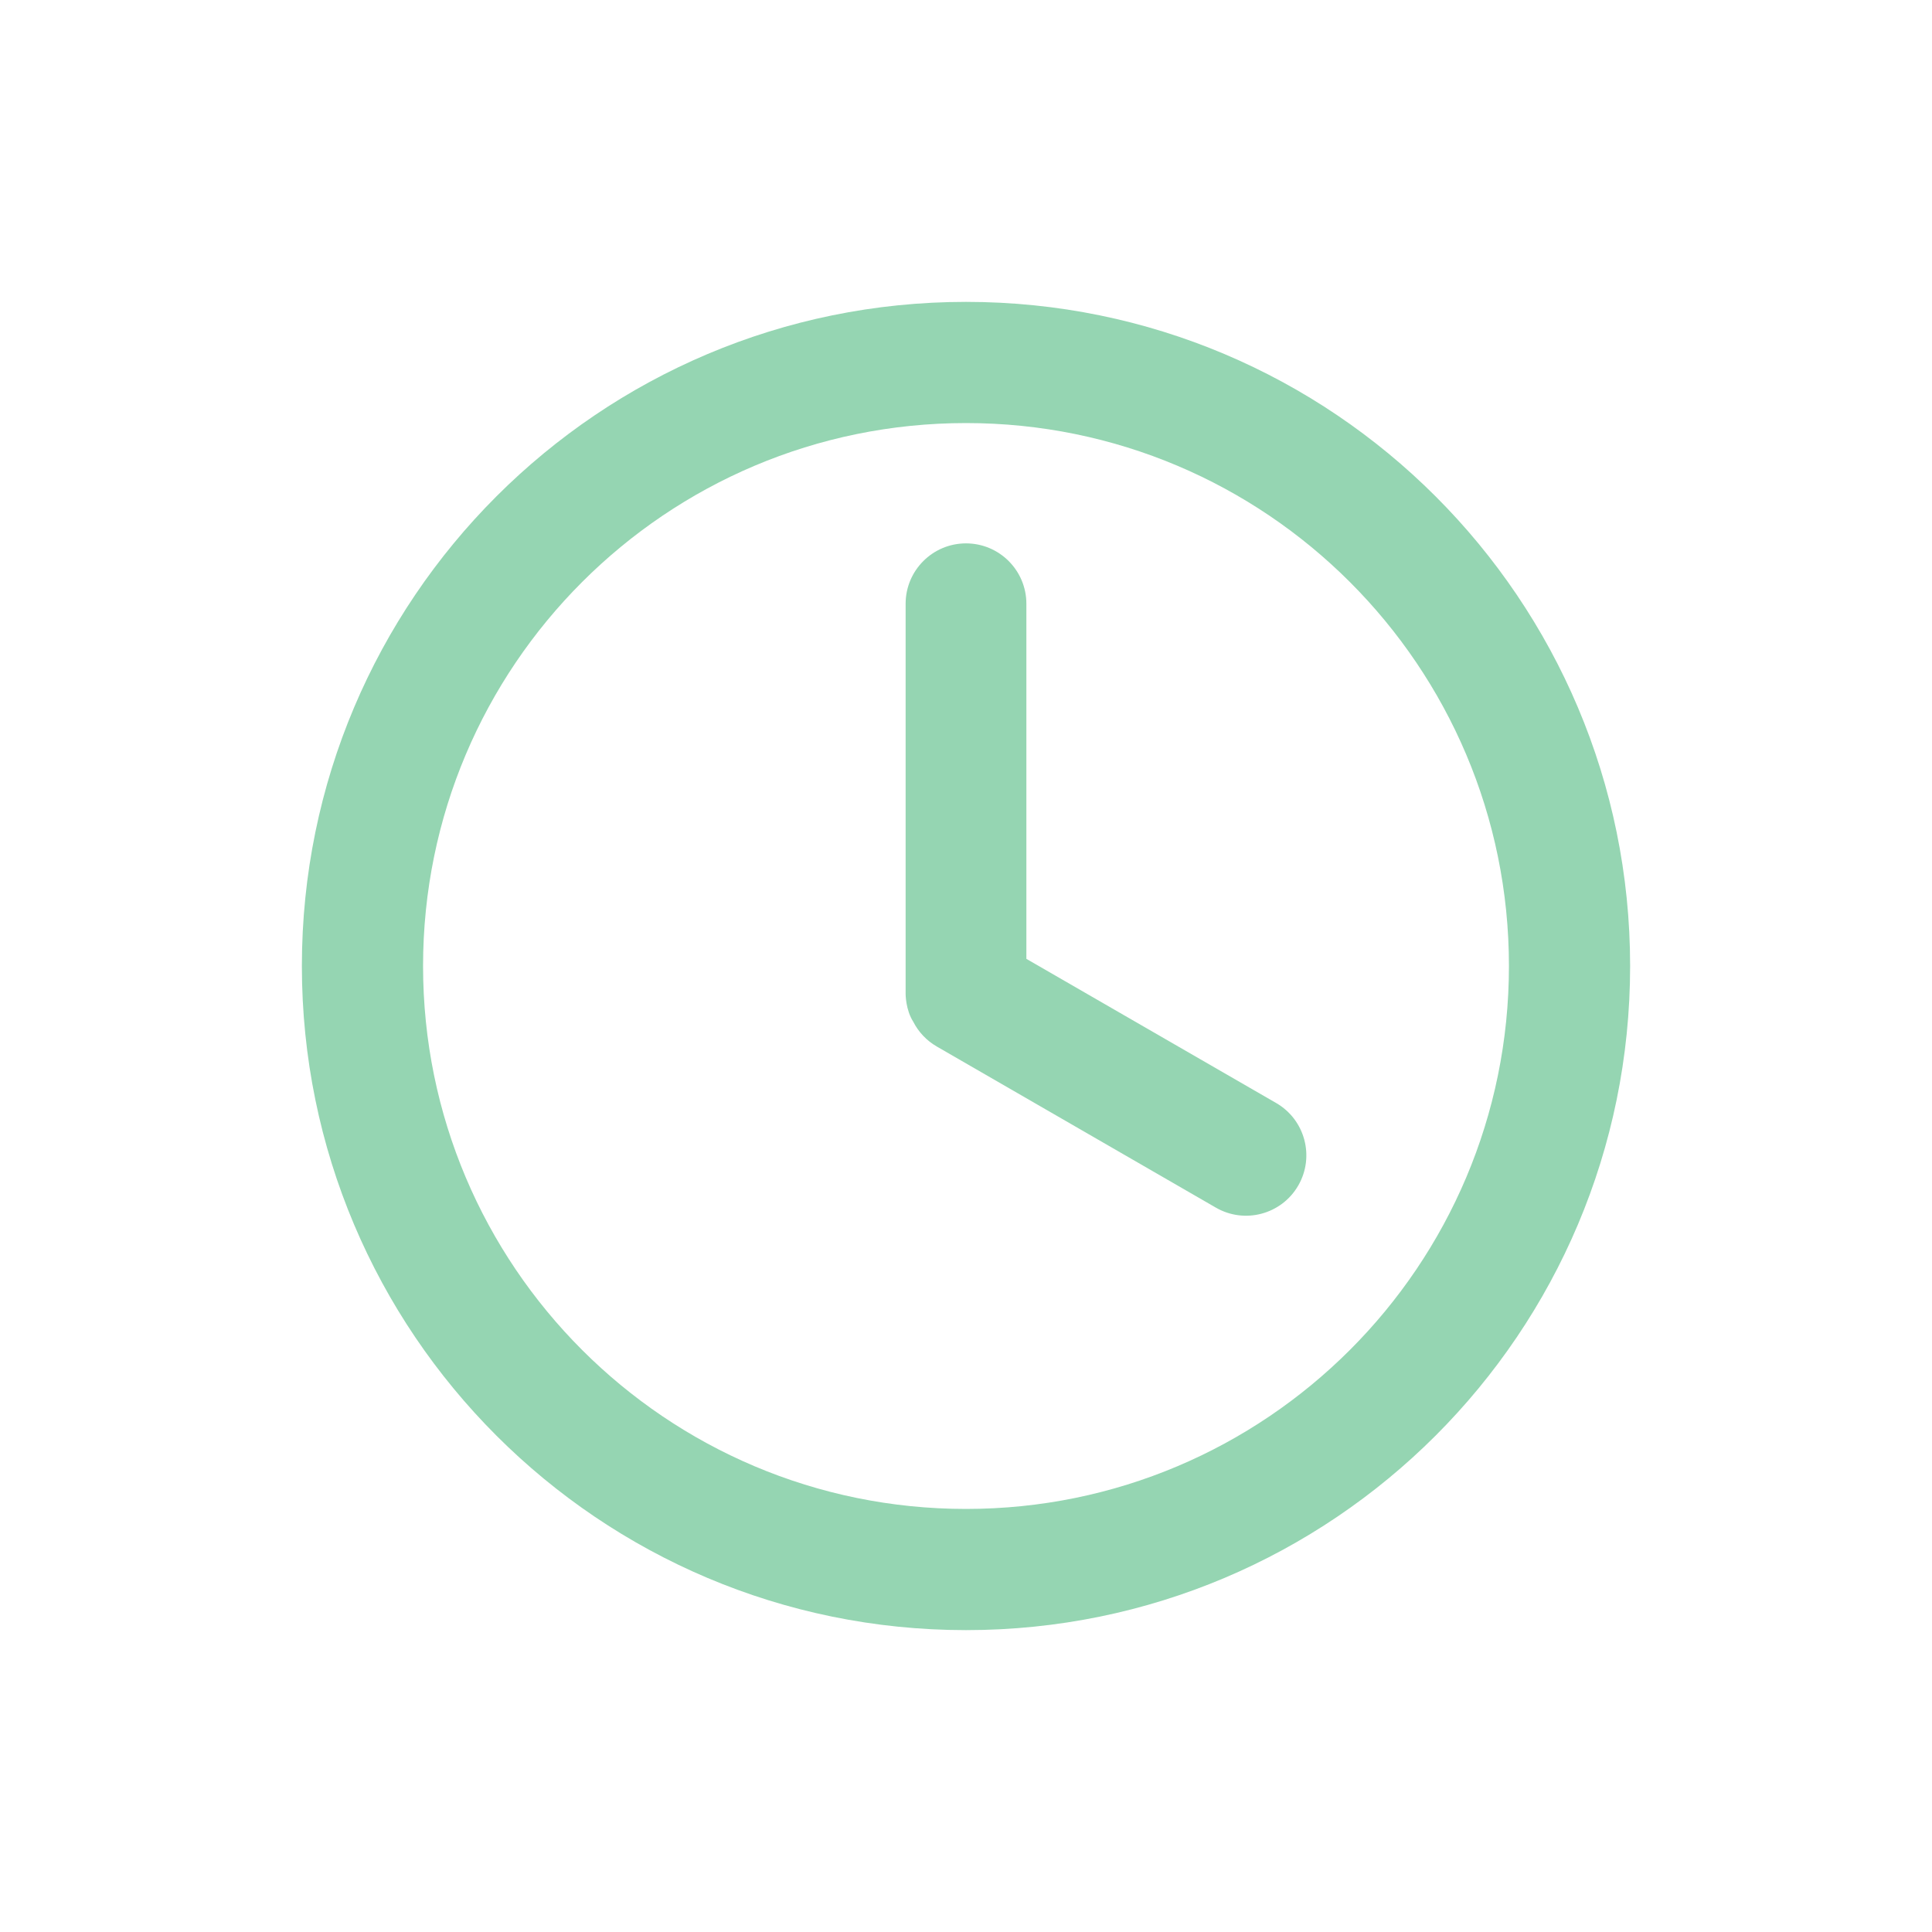
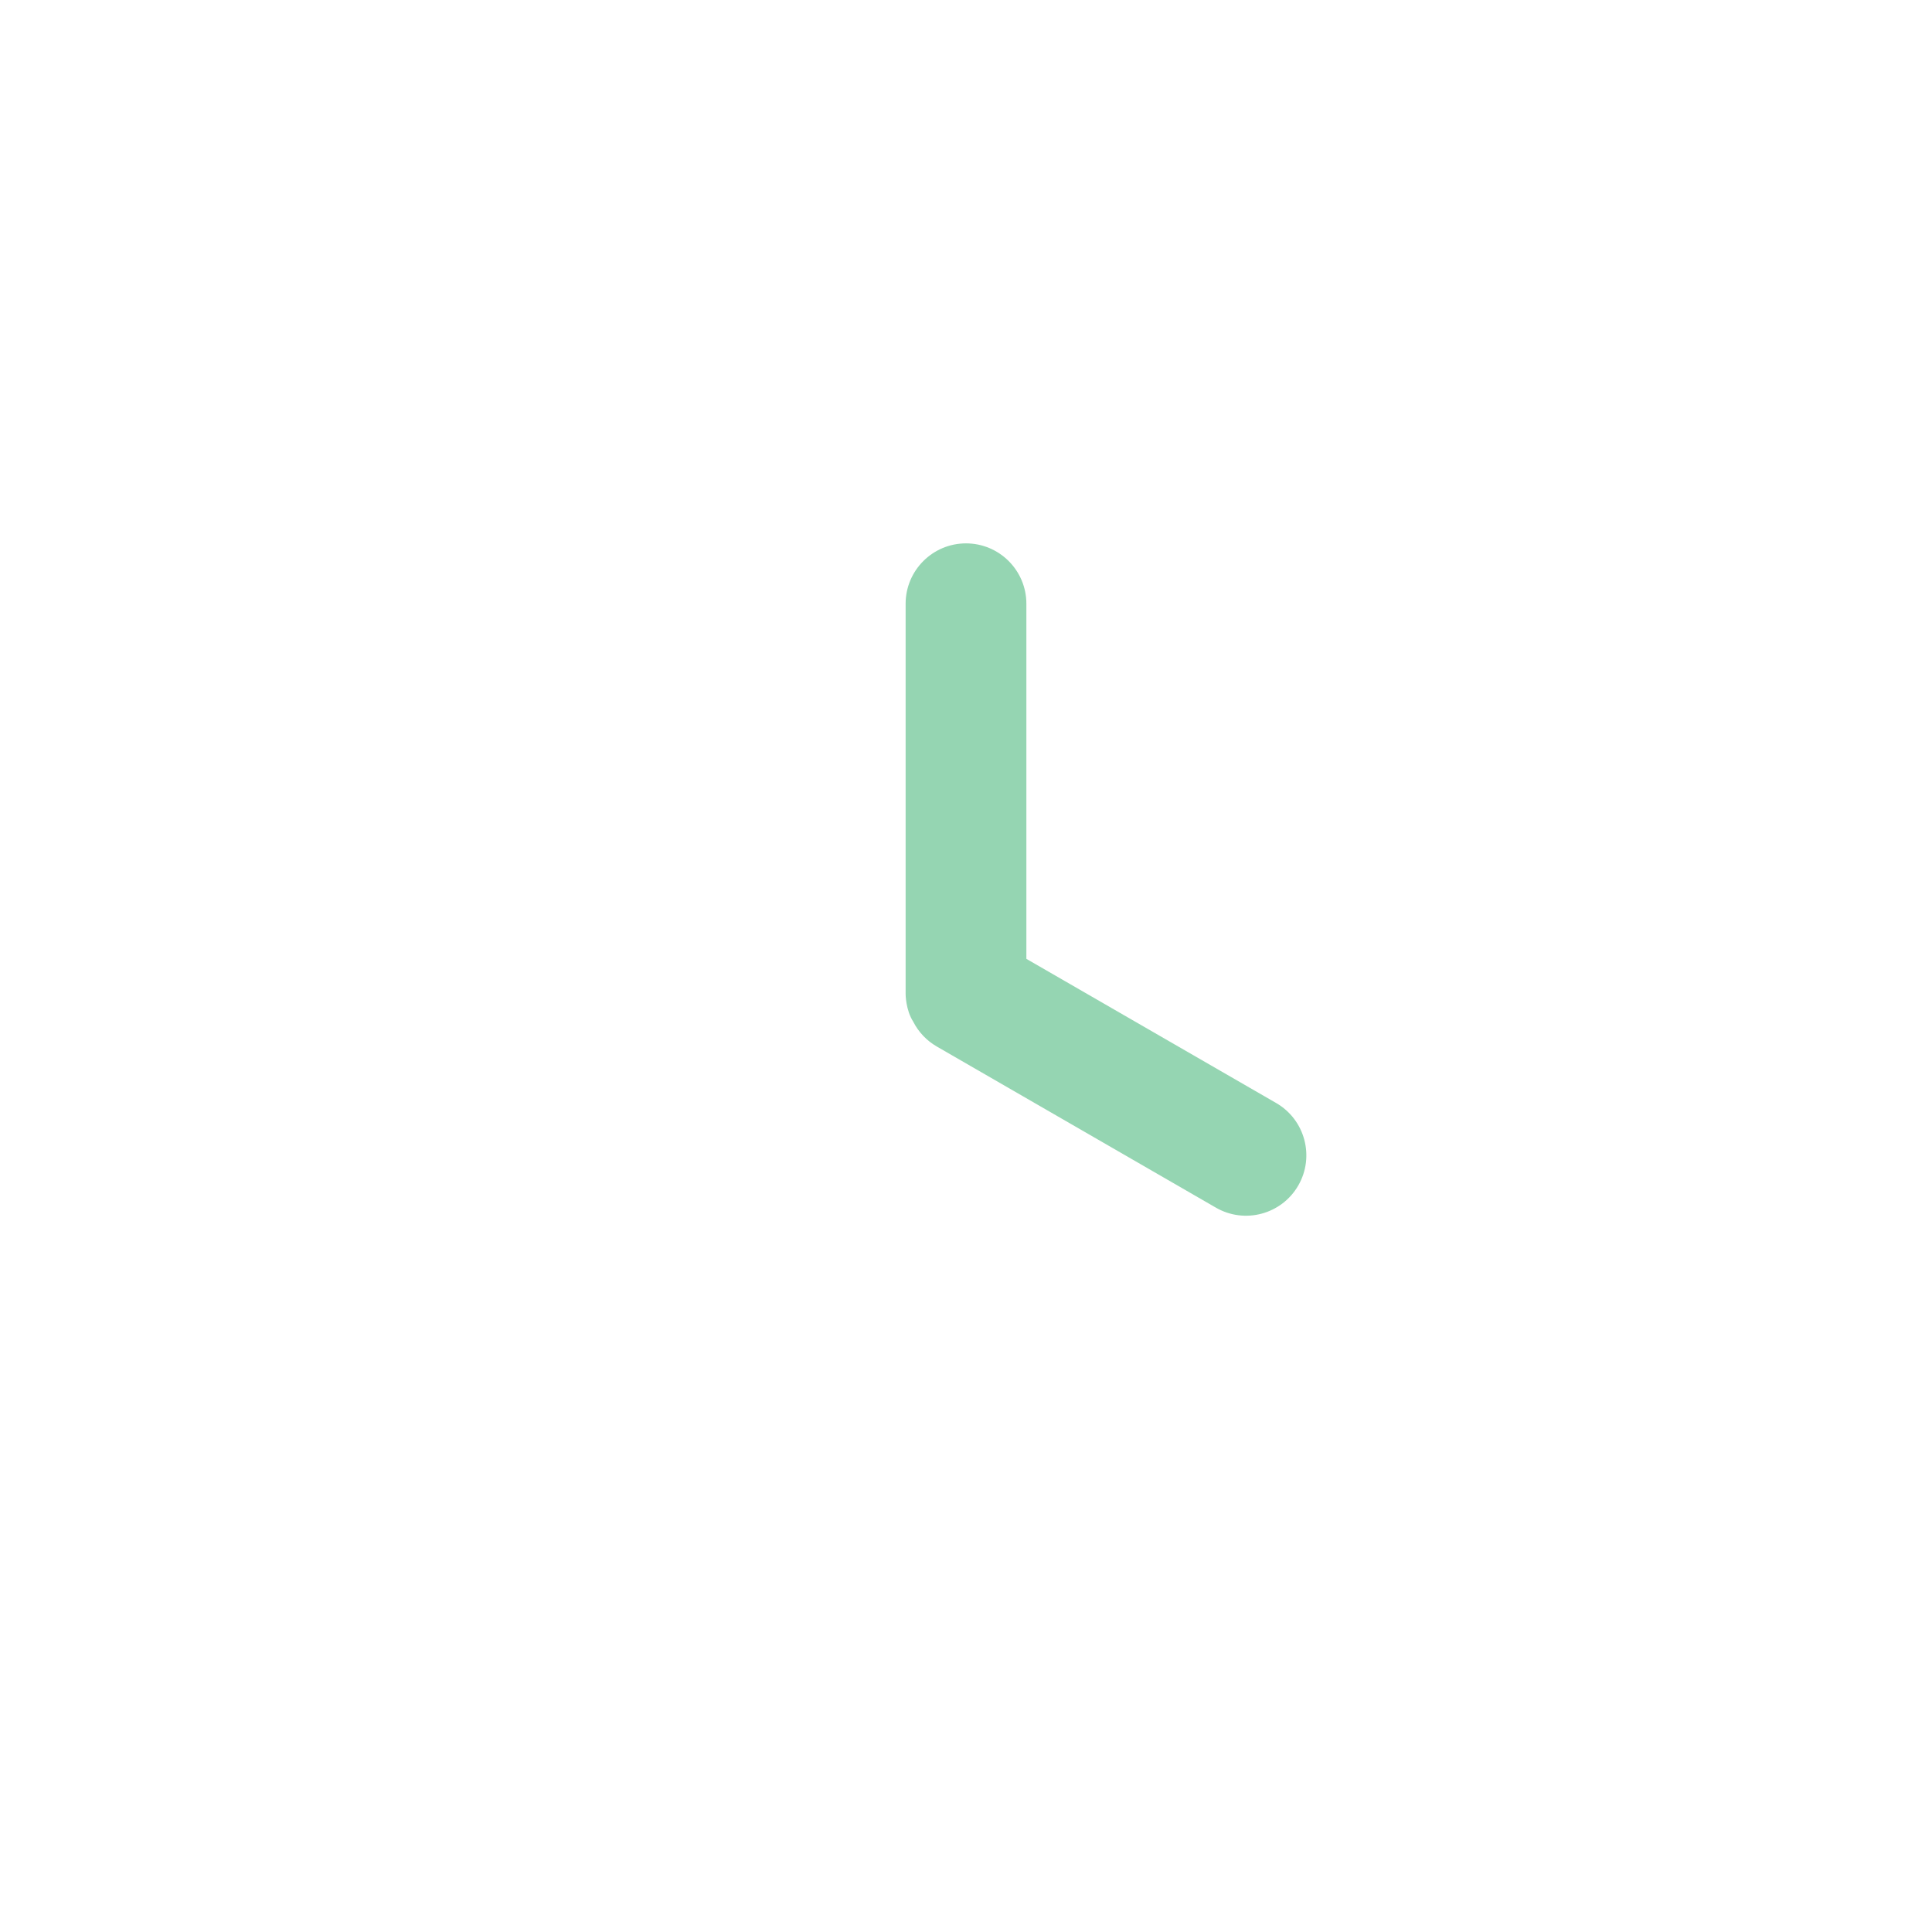
<svg xmlns="http://www.w3.org/2000/svg" width="40" height="40" viewBox="0 0 40 40" fill="none">
-   <path d="M33.75 20C33.75 27.594 27.594 33.75 20 33.75C12.406 33.75 6.25 27.594 6.25 20C6.25 12.406 12.406 6.25 20 6.25C27.594 6.25 33.75 12.406 33.75 20ZM8.759 20C8.759 26.209 13.791 31.241 20 31.241C26.209 31.241 31.241 26.209 31.241 20C31.241 13.791 26.209 8.759 20 8.759C13.791 8.759 8.759 13.791 8.759 20Z" fill="#95D5B2" />
  <path d="M20 11.25C19.31 11.25 18.75 11.81 18.75 12.5V20.583C18.75 20.583 18.75 20.909 18.908 21.154C19.014 21.362 19.18 21.543 19.397 21.668L25.172 25.002C25.769 25.348 26.534 25.143 26.879 24.545C27.224 23.947 27.019 23.182 26.422 22.837L21.25 19.852V12.5C21.25 11.81 20.69 11.25 20 11.25Z" fill="#95D5B2" />
</svg>